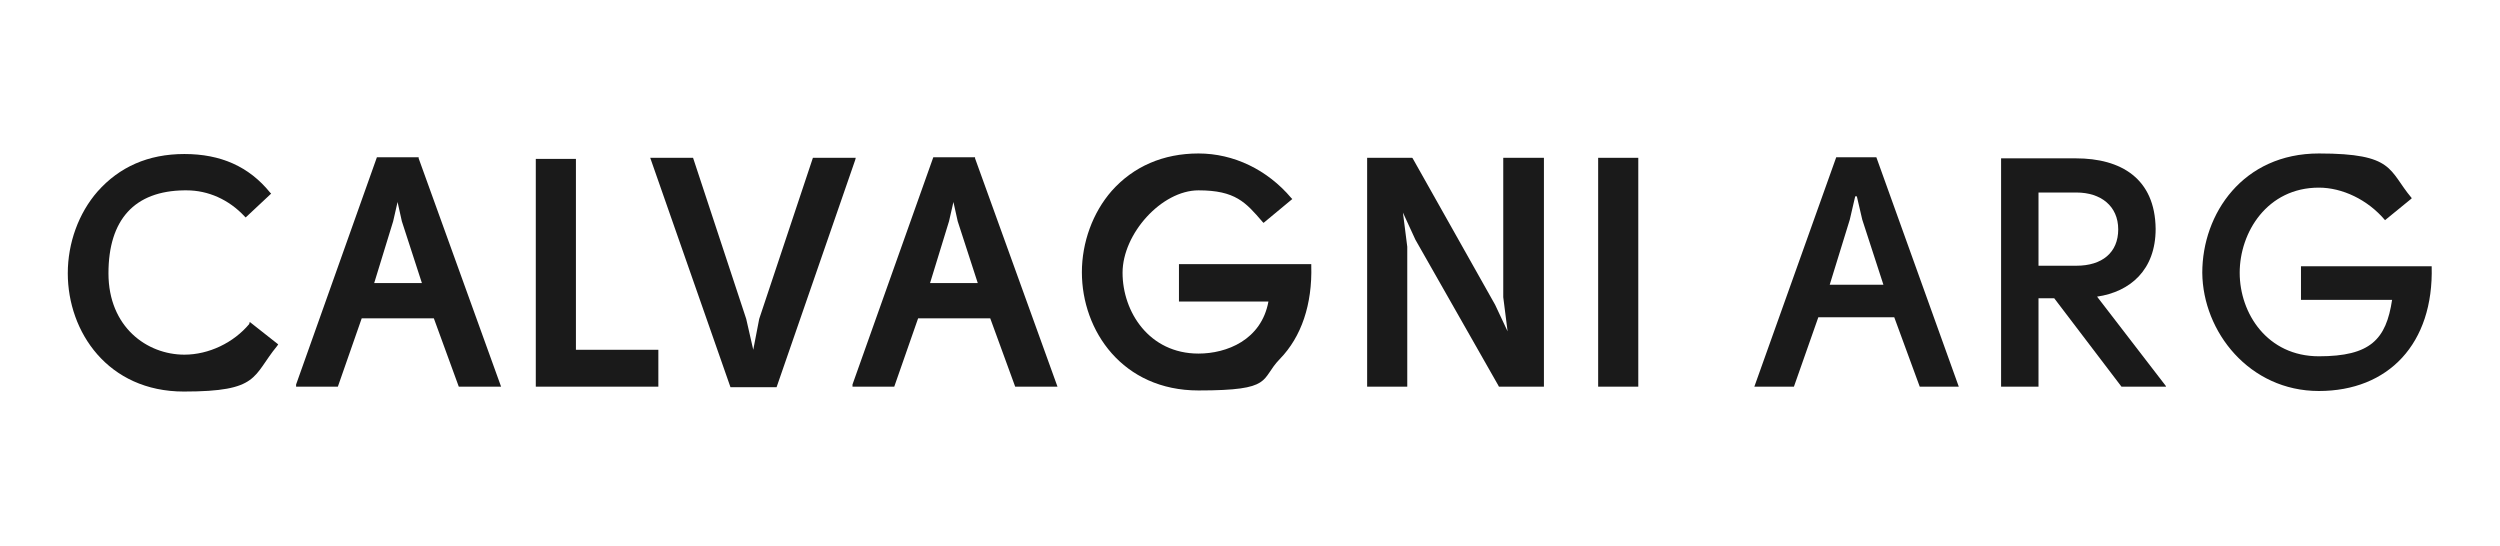
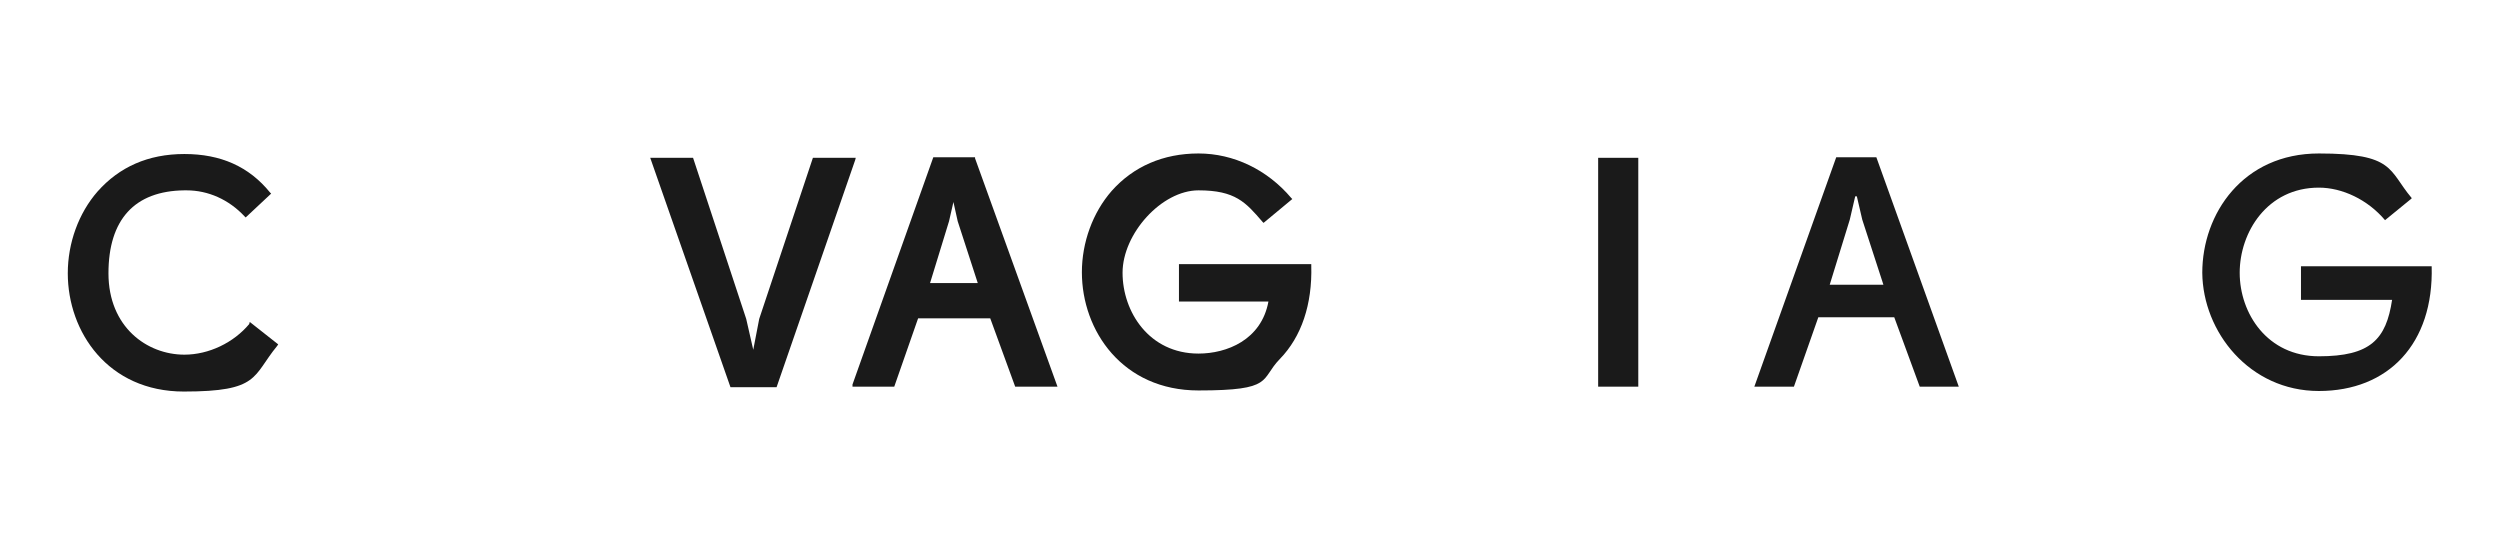
<svg xmlns="http://www.w3.org/2000/svg" xmlns:ns1="http://sodipodi.sourceforge.net/DTD/sodipodi-0.dtd" xmlns:ns2="http://www.inkscape.org/namespaces/inkscape" id="svg1" version="1.1" viewBox="0 0 461 100.6">
  <defs>
    <style>
      .st0 {
        fill: #1a1a1a;
      }
    </style>
  </defs>
  <ns1:namedview id="namedview1" bordercolor="#000000" borderopacity="0.25" ns2:deskcolor="#d1d1d1" ns2:document-units="mm" ns2:pagecheckerboard="0" ns2:pageopacity="0.0" ns2:showpageshadow="2" pagecolor="#ffffff" />
  <g>
    <g>
      <path class="st0" d="M46,59.7c-2.9,3.5-7.5,5.7-12,5.7-6.9,0-14-5.1-14-15s4.8-15.2,14-15.3h.4c4,0,7.8,1.7,10.7,4.8l.2.2,4.7-4.4-.2-.2c-3.9-4.8-9.1-7.1-15.8-7.1s-12,2.4-16,6.9c-3.5,4-5.5,9.5-5.5,15.1,0,10.8,7.4,21.8,21.4,21.8s12.6-2.8,17.2-8.4l.2-.3-5.2-4.1-.2.2h.1Z" />
-       <path class="st0" d="M77.2,29h-7.7l-14.9,41.9v.4c0,0,7.7,0,7.7,0l4.4-12.6h13.3l4.6,12.6h7.8l-15.2-42.1s0-.2,0-.2ZM73.3,37.2l.8,3.6,3.7,11.4h-8.8l3.5-11.4.8-3.5h0Z" />
-       <polygon class="st0" points="106.2 29.3 98.8 29.3 98.8 71.3 121.4 71.3 121.4 64.5 106.2 64.5 106.2 29.3" />
      <polygon class="st0" points="157.8 29.1 149.9 29.1 140 58.8 138.9 64.5 137.6 58.8 127.8 29.1 119.9 29.1 134.7 71.4 143.2 71.4 157.7 29.5 157.8 29.1" />
      <path class="st0" d="M179.8,29h-7.7l-14.9,41.9v.4c-.1,0,7.7,0,7.7,0l4.4-12.6h13.3l4.6,12.6h7.8l-15.2-42.1v-.2h0ZM175.8,37.2l.8,3.6,3.7,11.4h-8.8l3.5-11.4.8-3.5h0Z" />
      <path class="st0" d="M217.4,48.8v6.8h16.5c-1.3,7.1-7.7,9.6-12.9,9.6-9.1,0-14-7.7-14-14.9s7.2-15.2,14-15.2,8.7,2.2,11.8,5.8l.2.2,5.3-4.4-.2-.2c-4.4-5.2-10.6-8.2-17.1-8.2s-12,2.4-16,6.9c-3.5,4-5.5,9.5-5.5,15,0,10.8,7.5,21.8,21.5,21.8s11.3-2,15-5.8c4-4.1,6-10.1,5.8-17.2v-.3h-24.4Z" />
-       <polygon class="st0" points="277.2 54.8 278 61.1 275.7 56.2 260.5 29.2 260.4 29.1 252.1 29.1 252.1 71.3 259.5 71.3 259.5 45.5 258.7 39.2 261 44.2 276.3 71.1 276.4 71.3 284.7 71.3 284.7 29.1 277.2 29.1 277.2 54.8" />
      <rect class="st0" x="294.7" y="29.1" width="7.4" height="42.2" />
    </g>
    <path class="st0" d="M338.7,29h7.3l15.2,42.3h-7.2l-4.7-12.8h-14l-4.5,12.8h-7.3l15.1-42.3h.1ZM347.3,52.5l-3.9-12-1-4.3h-.3l-1,4.3-3.7,12h9.9Z" />
-     <path class="st0" d="M399.4,71.3h-8.2l-12.4-16.3h-2.9v16.3h-6.9V29.2h13.8c8.3,0,14.6,3.7,14.7,13,0,7.6-4.7,11.6-10.8,12.5l12.7,16.5h0ZM382.9,49c4.7,0,7.7-2.4,7.7-6.7s-3.2-6.8-7.7-6.8h-7v13.5h7Z" />
    <path class="st0" d="M444.7,36.6l-4.9,4c-3.2-3.8-7.9-6-12.2-6-9.5,0-14.6,8.2-14.6,15.7s5.1,15.4,14.6,15.4,12.4-3.1,13.5-10.4h-16.8v-6.2h24.1c.4,14.3-8,23-20.8,23s-21.4-10.9-21.5-21.8c0-10.9,7.5-22,21.5-22s12.8,3.1,17.1,8.2h0Z" />
  </g>
</svg>